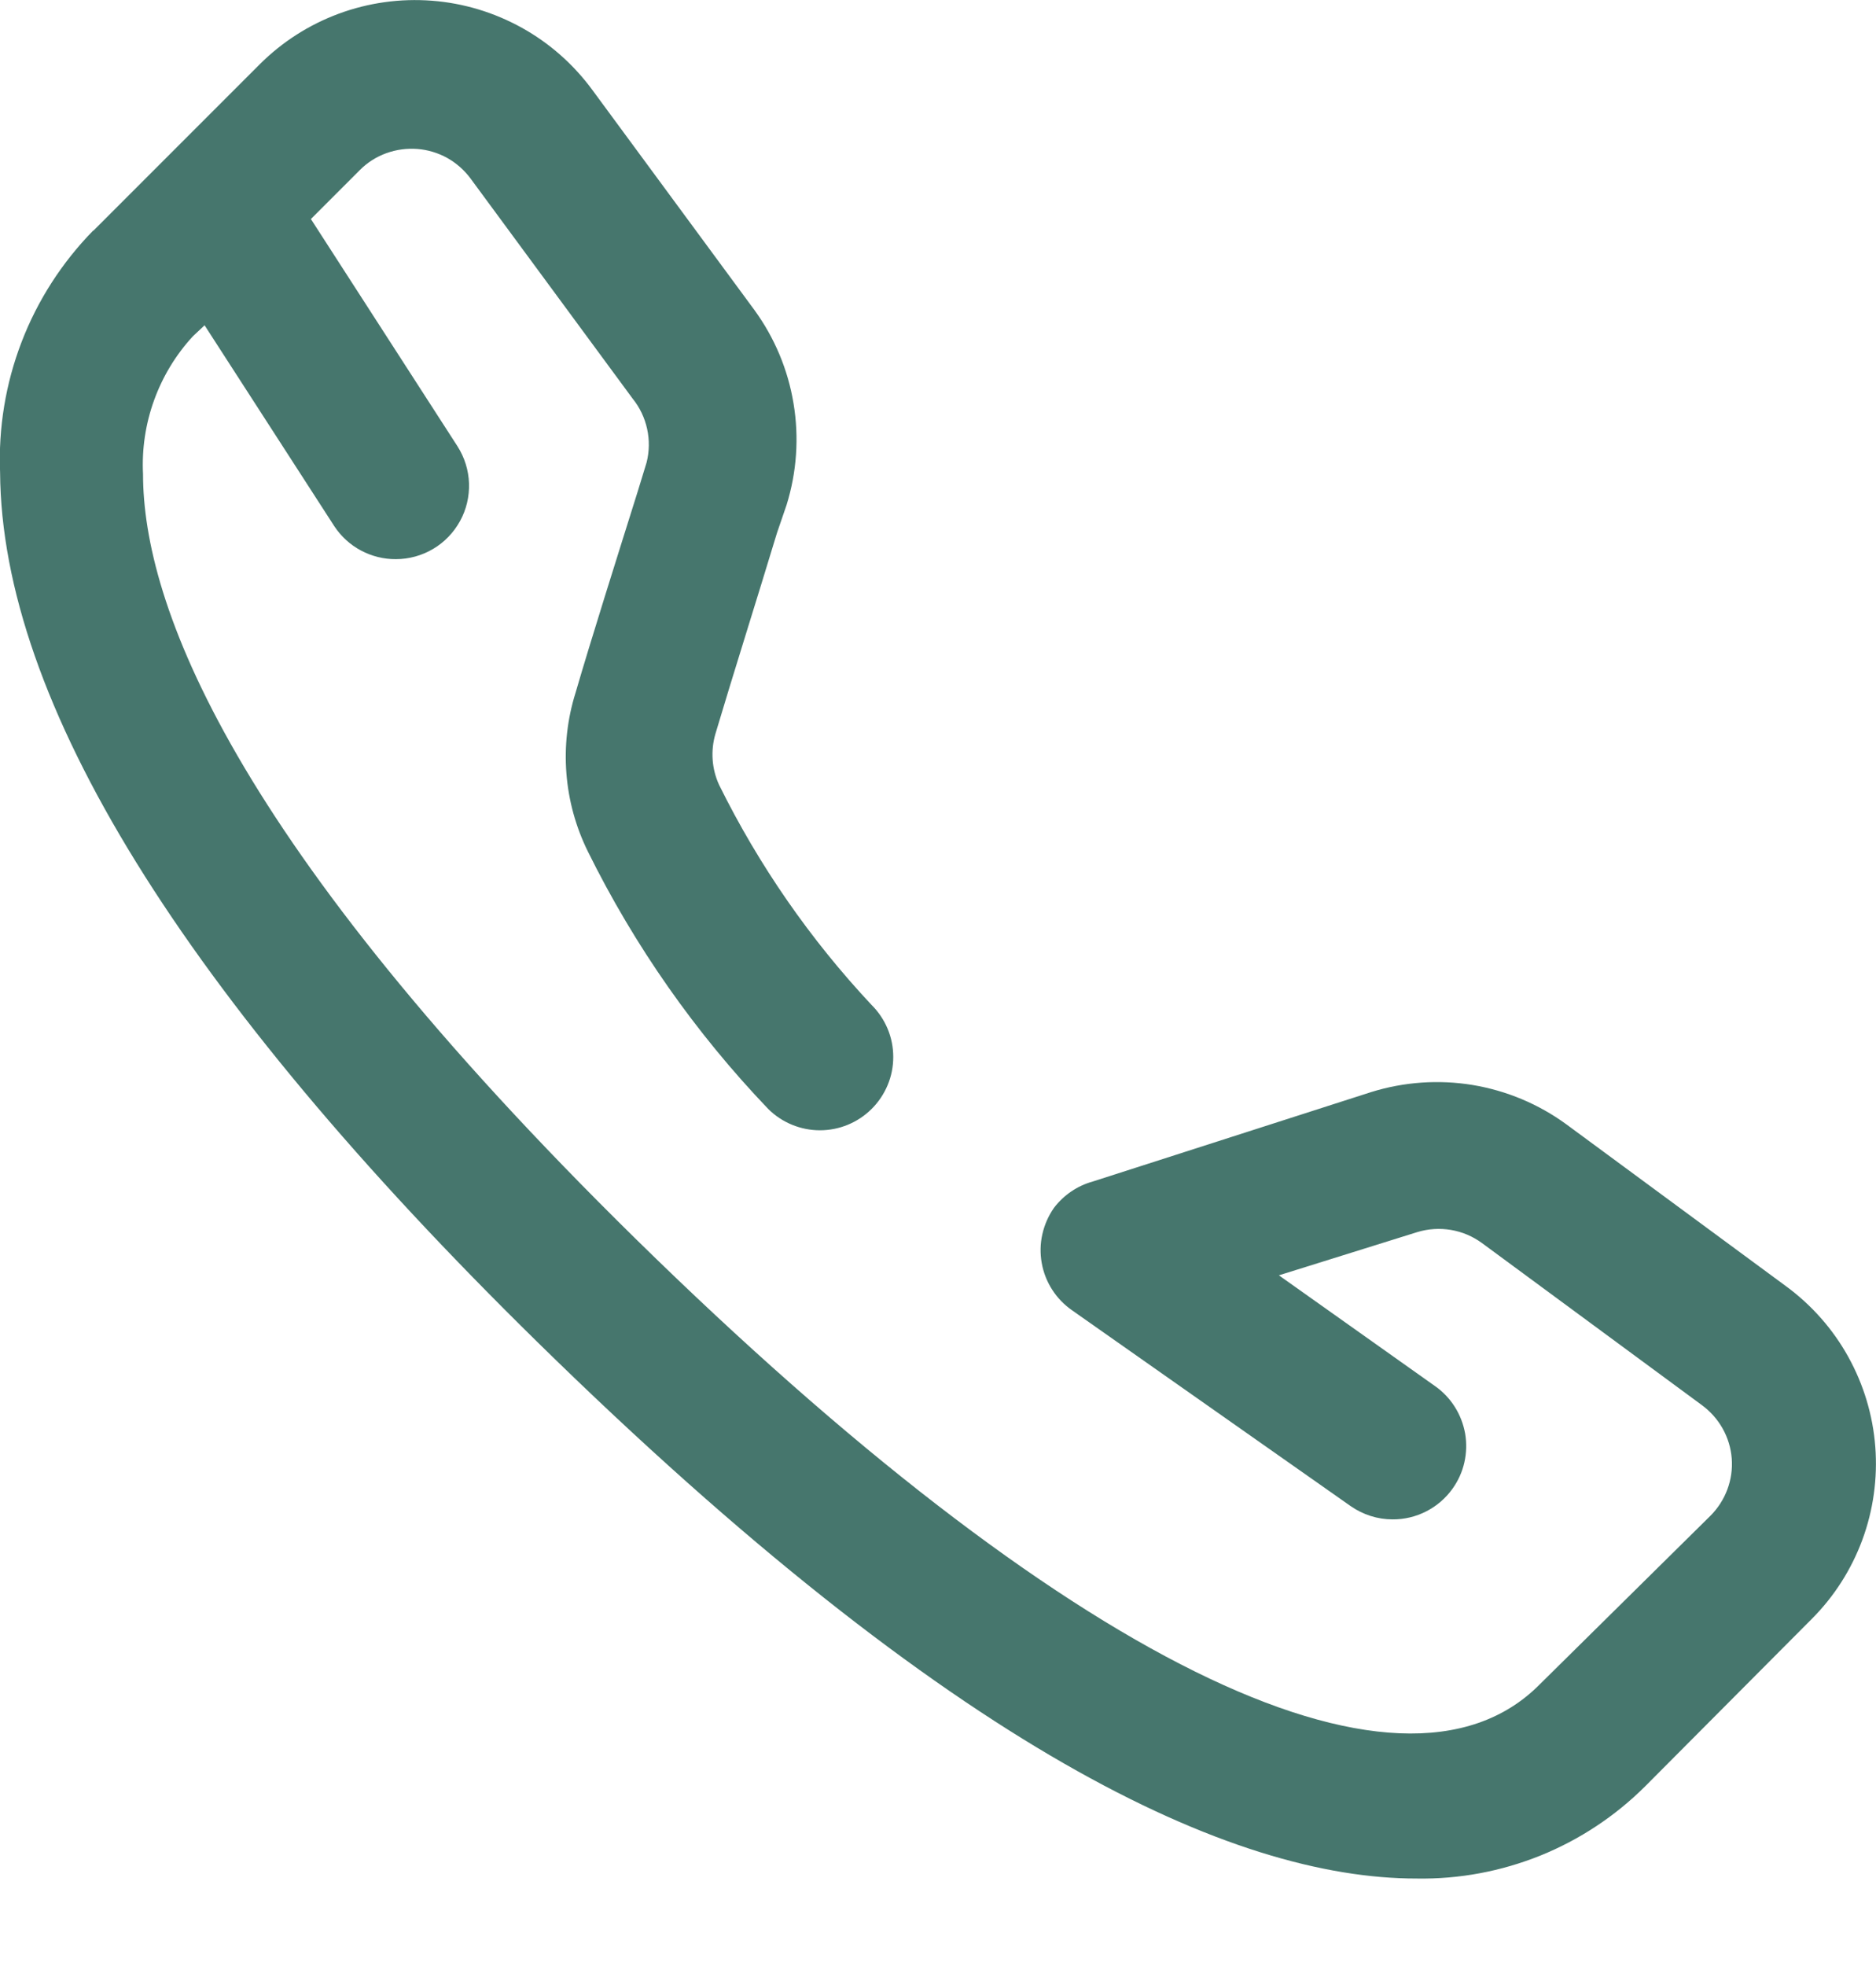
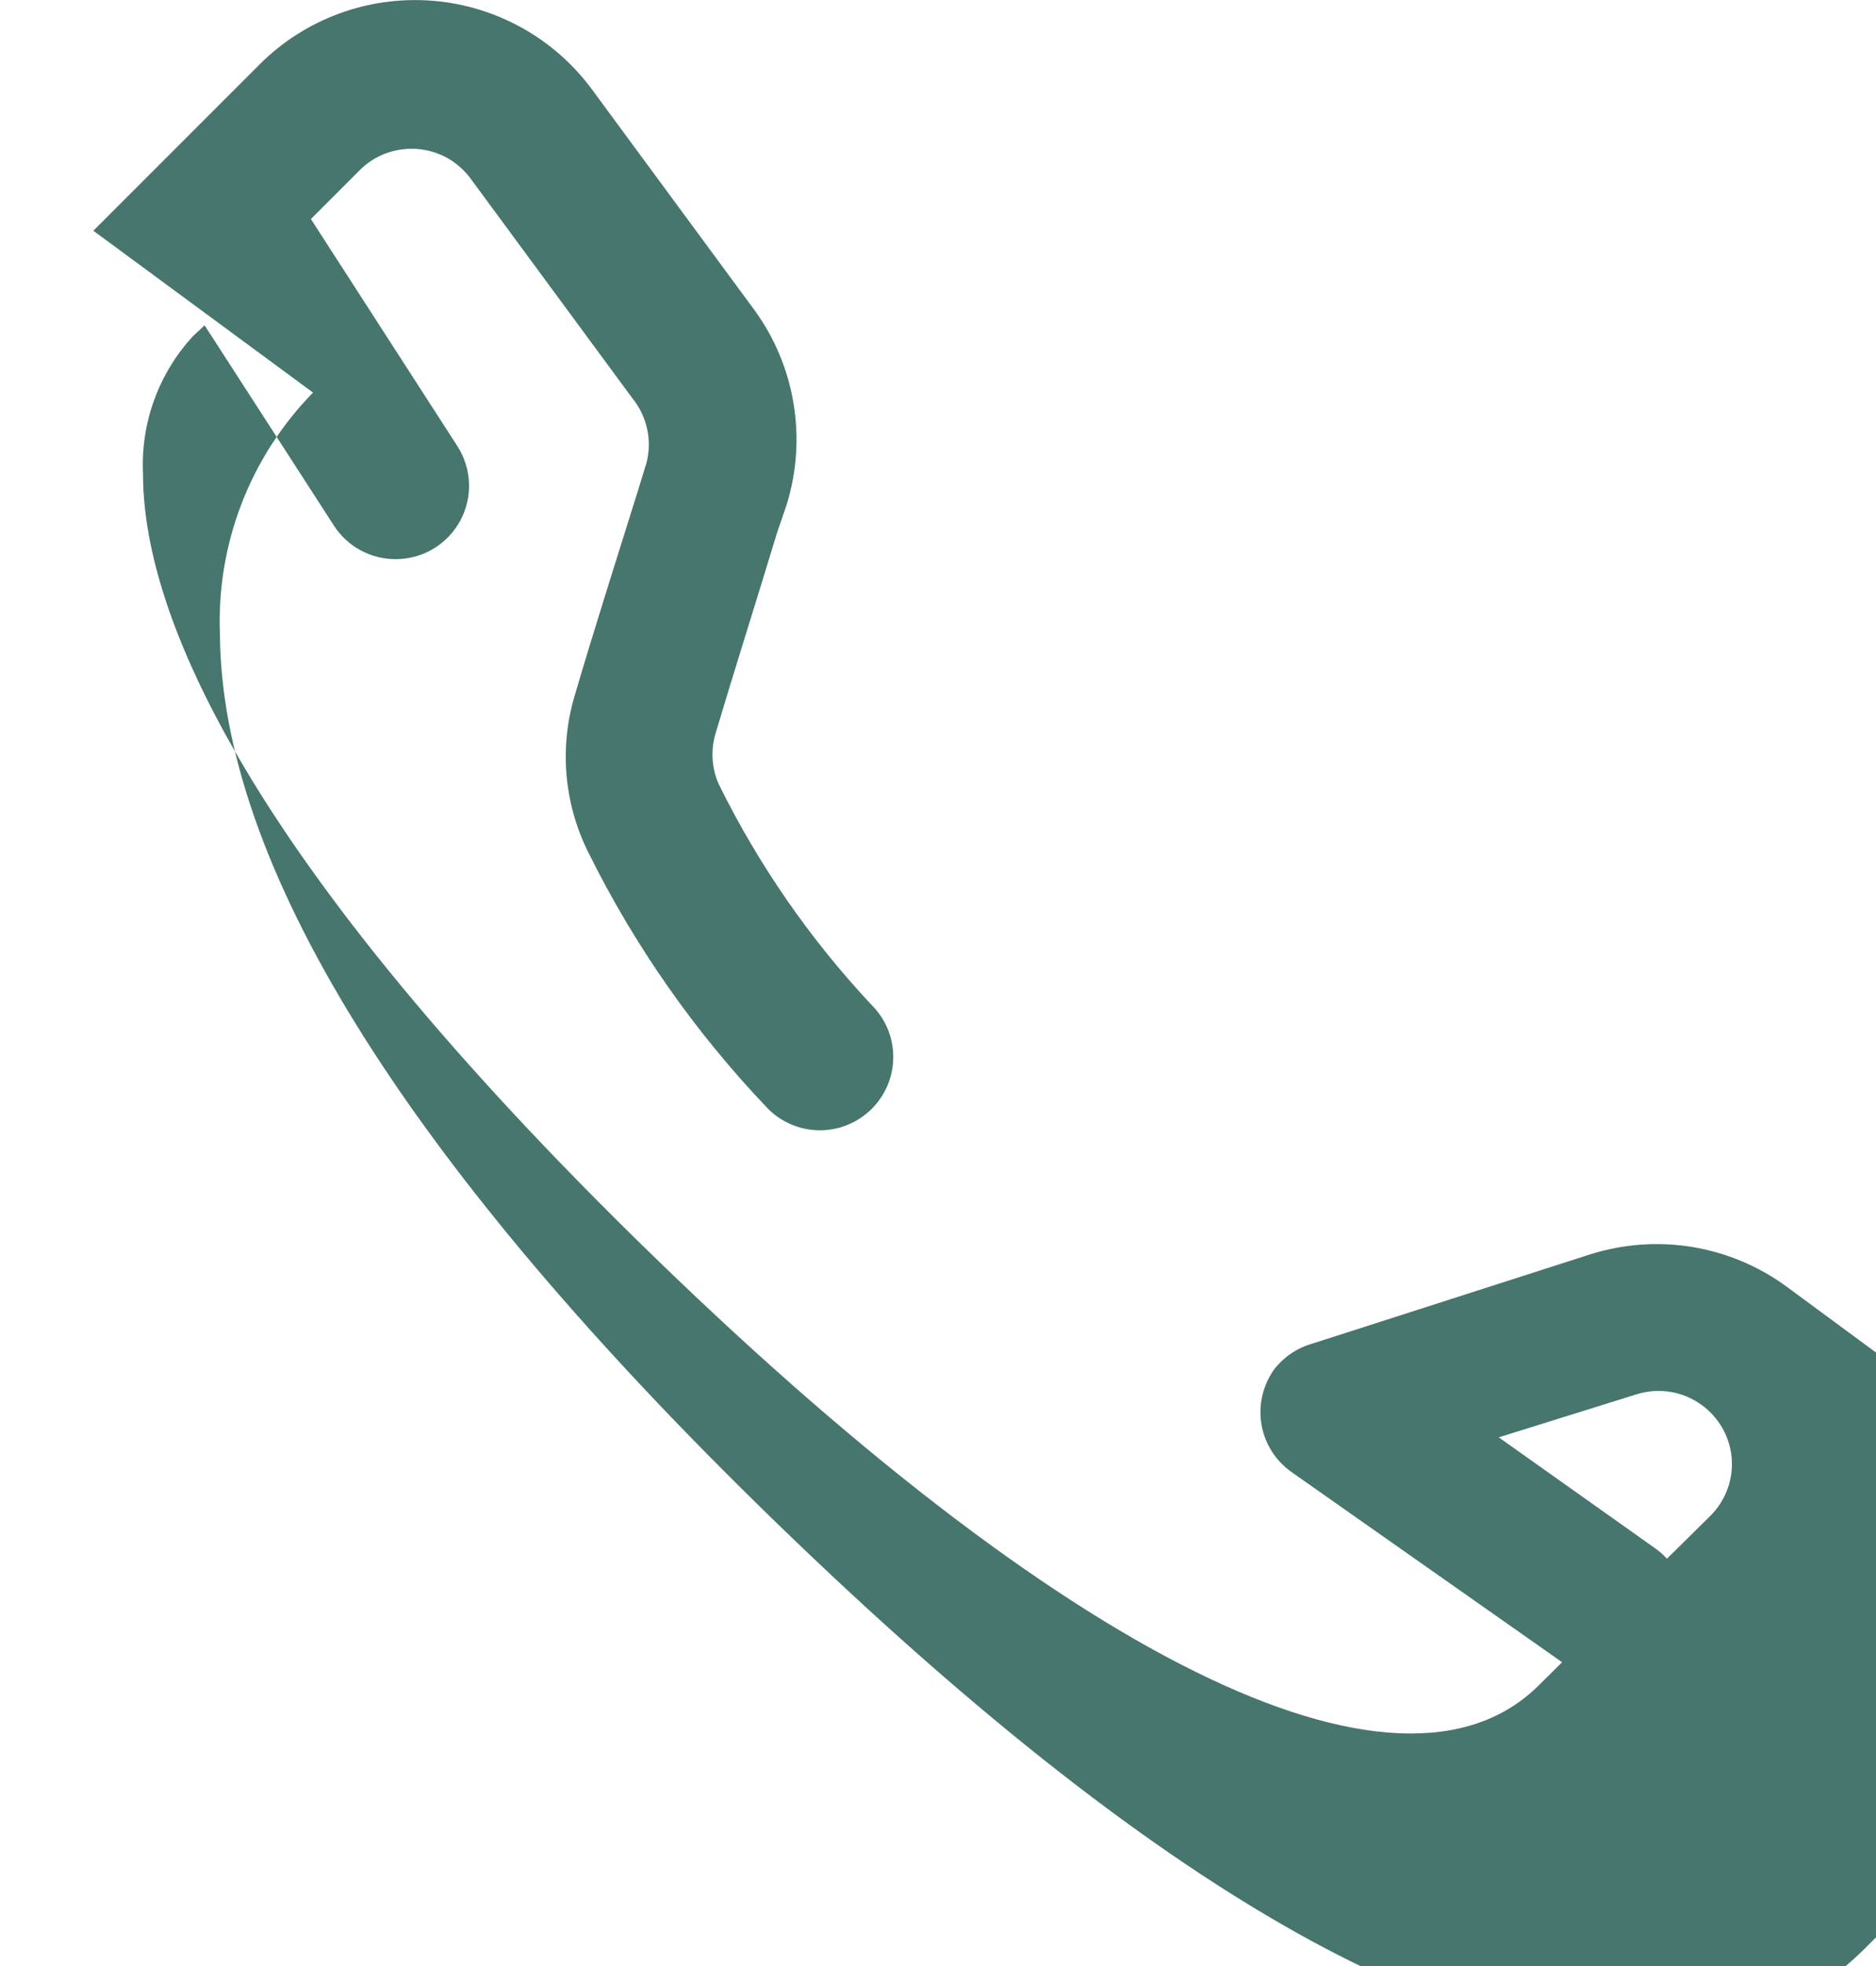
<svg xmlns="http://www.w3.org/2000/svg" fill="none" height="22" viewBox="0 0 21 22" width="21">
-   <path d="m1.045 2.582 1.862-1.862c.251-.251.553-.444.886-.567.333-.123.688-.172 1.042-.145.354.027.697.131 1.007.303.31.172.579.41.789.696l1.813 2.461c.226.31.377.669.439 1.048.063.379.036.767-.078 1.134l-.107.312c-.221.73-.509 1.641-.689 2.248-.056.19-.042.394.041.574.445.9 1.02 1.729 1.706 2.461.077.076.138.167.18.267.042.1.063.207.063.316 0 .108-.021.215-.063.315-.042.1-.103.191-.18.267-.154.153-.362.238-.578.238s-.425-.086-.578-.238c-.815-.852-1.496-1.823-2.018-2.879-.274-.553-.324-1.191-.139-1.78.172-.591.468-1.526.697-2.256l.098-.32c.031-.123.033-.251.006-.375s-.082-.24-.162-.339l-1.813-2.461c-.07-.095-.159-.174-.262-.232-.103-.057-.217-.092-.335-.101-.118-.009-.236.007-.347.047-.111.04-.212.104-.295.187l-.55.55 1.641 2.543c.079.124.124.267.129.414.005.147-.029.293-.1.422s-.174.237-.301.312c-.126.075-.271.115-.418.115-.136.001-.271-.033-.391-.097-.12-.064-.223-.158-.298-.272l-1.452-2.248-.131.123c-.191.207-.338.45-.434.715-.096.265-.138.546-.124.827 0 1.444.976 4.101 5.521 8.564 4.766 4.676 8.547 6.562 10.114 4.979l1.911-1.887c.083-.083.148-.184.189-.294.041-.11.058-.228.049-.346-.009-.118-.044-.233-.102-.336-.058-.103-.138-.193-.234-.263l-2.461-1.813c-.103-.075-.221-.125-.346-.146-.125-.021-.254-.013-.376.024l-1.55.484 1.747 1.239c.089.062.164.141.222.233.058.091.097.194.116.3.018.107.015.216-.009.322s-.069.205-.132.293c-.076.107-.177.194-.294.254-.117.06-.247.091-.378.09-.167-0-.33-.052-.468-.148l-3.117-2.19c-.089-.062-.166-.14-.224-.231-.059-.091-.099-.193-.118-.3s-.017-.216.007-.322c.024-.106.068-.206.13-.295.109-.143.261-.247.435-.295l3.117-1.001c.367-.114.755-.141 1.134-.079.379.063.738.213 1.048.439l2.461 1.813c.286.21.524.479.696.789s.276.654.303 1.007-.022.709-.145 1.042c-.123.333-.316.635-.567.886l-1.862 1.87c-.336.335-.735.599-1.175.777-.44.177-.91.265-1.385.257-2.067 0-5.184-1.435-9.844-6.005-3.97-3.896-5.996-7.169-6.013-9.729-.02-.498.062-.996.241-1.461.179-.466.452-.889.801-1.246z" fill="#46766d" />
+   <path d="m1.045 2.582 1.862-1.862c.251-.251.553-.444.886-.567.333-.123.688-.172 1.042-.145.354.027.697.131 1.007.303.31.172.579.41.789.696l1.813 2.461c.226.31.377.669.439 1.048.063.379.036.767-.078 1.134l-.107.312c-.221.73-.509 1.641-.689 2.248-.056.19-.042.394.041.574.445.9 1.02 1.729 1.706 2.461.077.076.138.167.18.267.042.1.063.207.063.316 0 .108-.021.215-.063.315-.042.1-.103.191-.18.267-.154.153-.362.238-.578.238s-.425-.086-.578-.238c-.815-.852-1.496-1.823-2.018-2.879-.274-.553-.324-1.191-.139-1.78.172-.591.468-1.526.697-2.256l.098-.32c.031-.123.033-.251.006-.375s-.082-.24-.162-.339l-1.813-2.461c-.07-.095-.159-.174-.262-.232-.103-.057-.217-.092-.335-.101-.118-.009-.236.007-.347.047-.111.04-.212.104-.295.187l-.55.55 1.641 2.543c.079.124.124.267.129.414.005.147-.029.293-.1.422s-.174.237-.301.312c-.126.075-.271.115-.418.115-.136.001-.271-.033-.391-.097-.12-.064-.223-.158-.298-.272l-1.452-2.248-.131.123c-.191.207-.338.45-.434.715-.096.265-.138.546-.124.827 0 1.444.976 4.101 5.521 8.564 4.766 4.676 8.547 6.562 10.114 4.979l1.911-1.887c.083-.083.148-.184.189-.294.041-.11.058-.228.049-.346-.009-.118-.044-.233-.102-.336-.058-.103-.138-.193-.234-.263c-.103-.075-.221-.125-.346-.146-.125-.021-.254-.013-.376.024l-1.55.484 1.747 1.239c.089.062.164.141.222.233.058.091.097.194.116.3.018.107.015.216-.009.322s-.069.205-.132.293c-.076.107-.177.194-.294.254-.117.06-.247.091-.378.09-.167-0-.33-.052-.468-.148l-3.117-2.19c-.089-.062-.166-.14-.224-.231-.059-.091-.099-.193-.118-.3s-.017-.216.007-.322c.024-.106.068-.206.13-.295.109-.143.261-.247.435-.295l3.117-1.001c.367-.114.755-.141 1.134-.079.379.063.738.213 1.048.439l2.461 1.813c.286.21.524.479.696.789s.276.654.303 1.007-.022.709-.145 1.042c-.123.333-.316.635-.567.886l-1.862 1.87c-.336.335-.735.599-1.175.777-.44.177-.91.265-1.385.257-2.067 0-5.184-1.435-9.844-6.005-3.97-3.896-5.996-7.169-6.013-9.729-.02-.498.062-.996.241-1.461.179-.466.452-.889.801-1.246z" fill="#46766d" />
</svg>